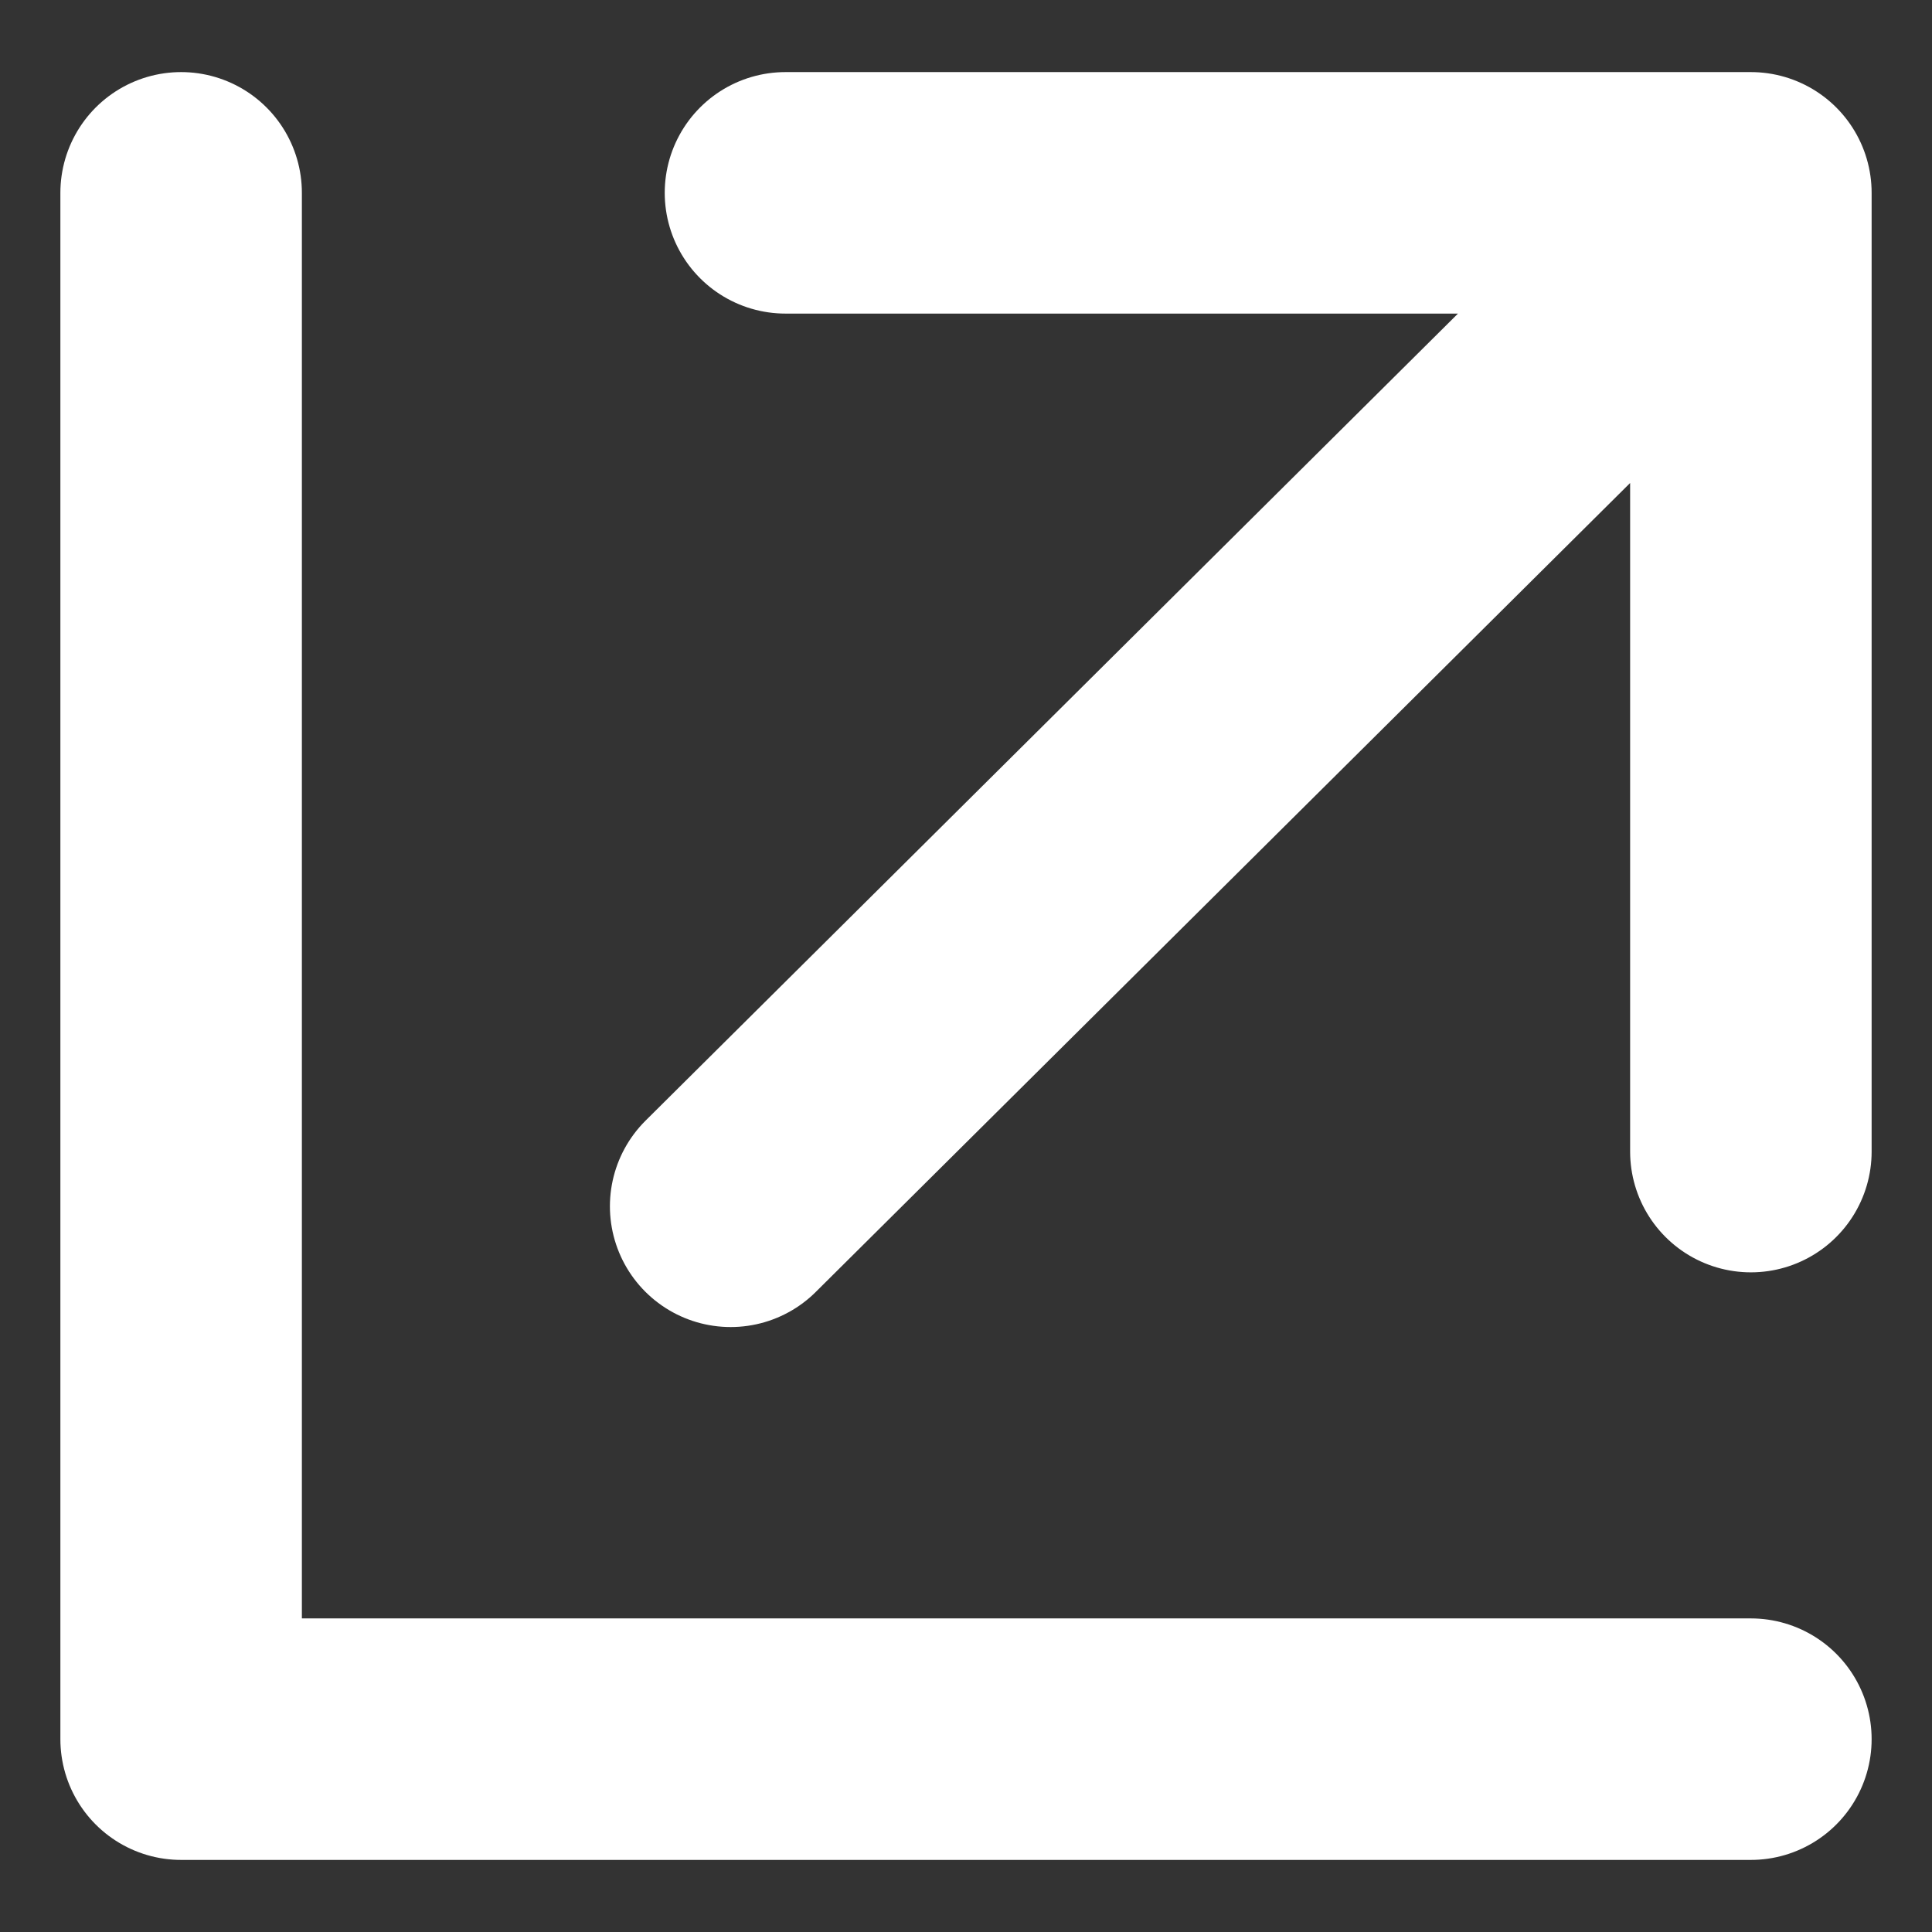
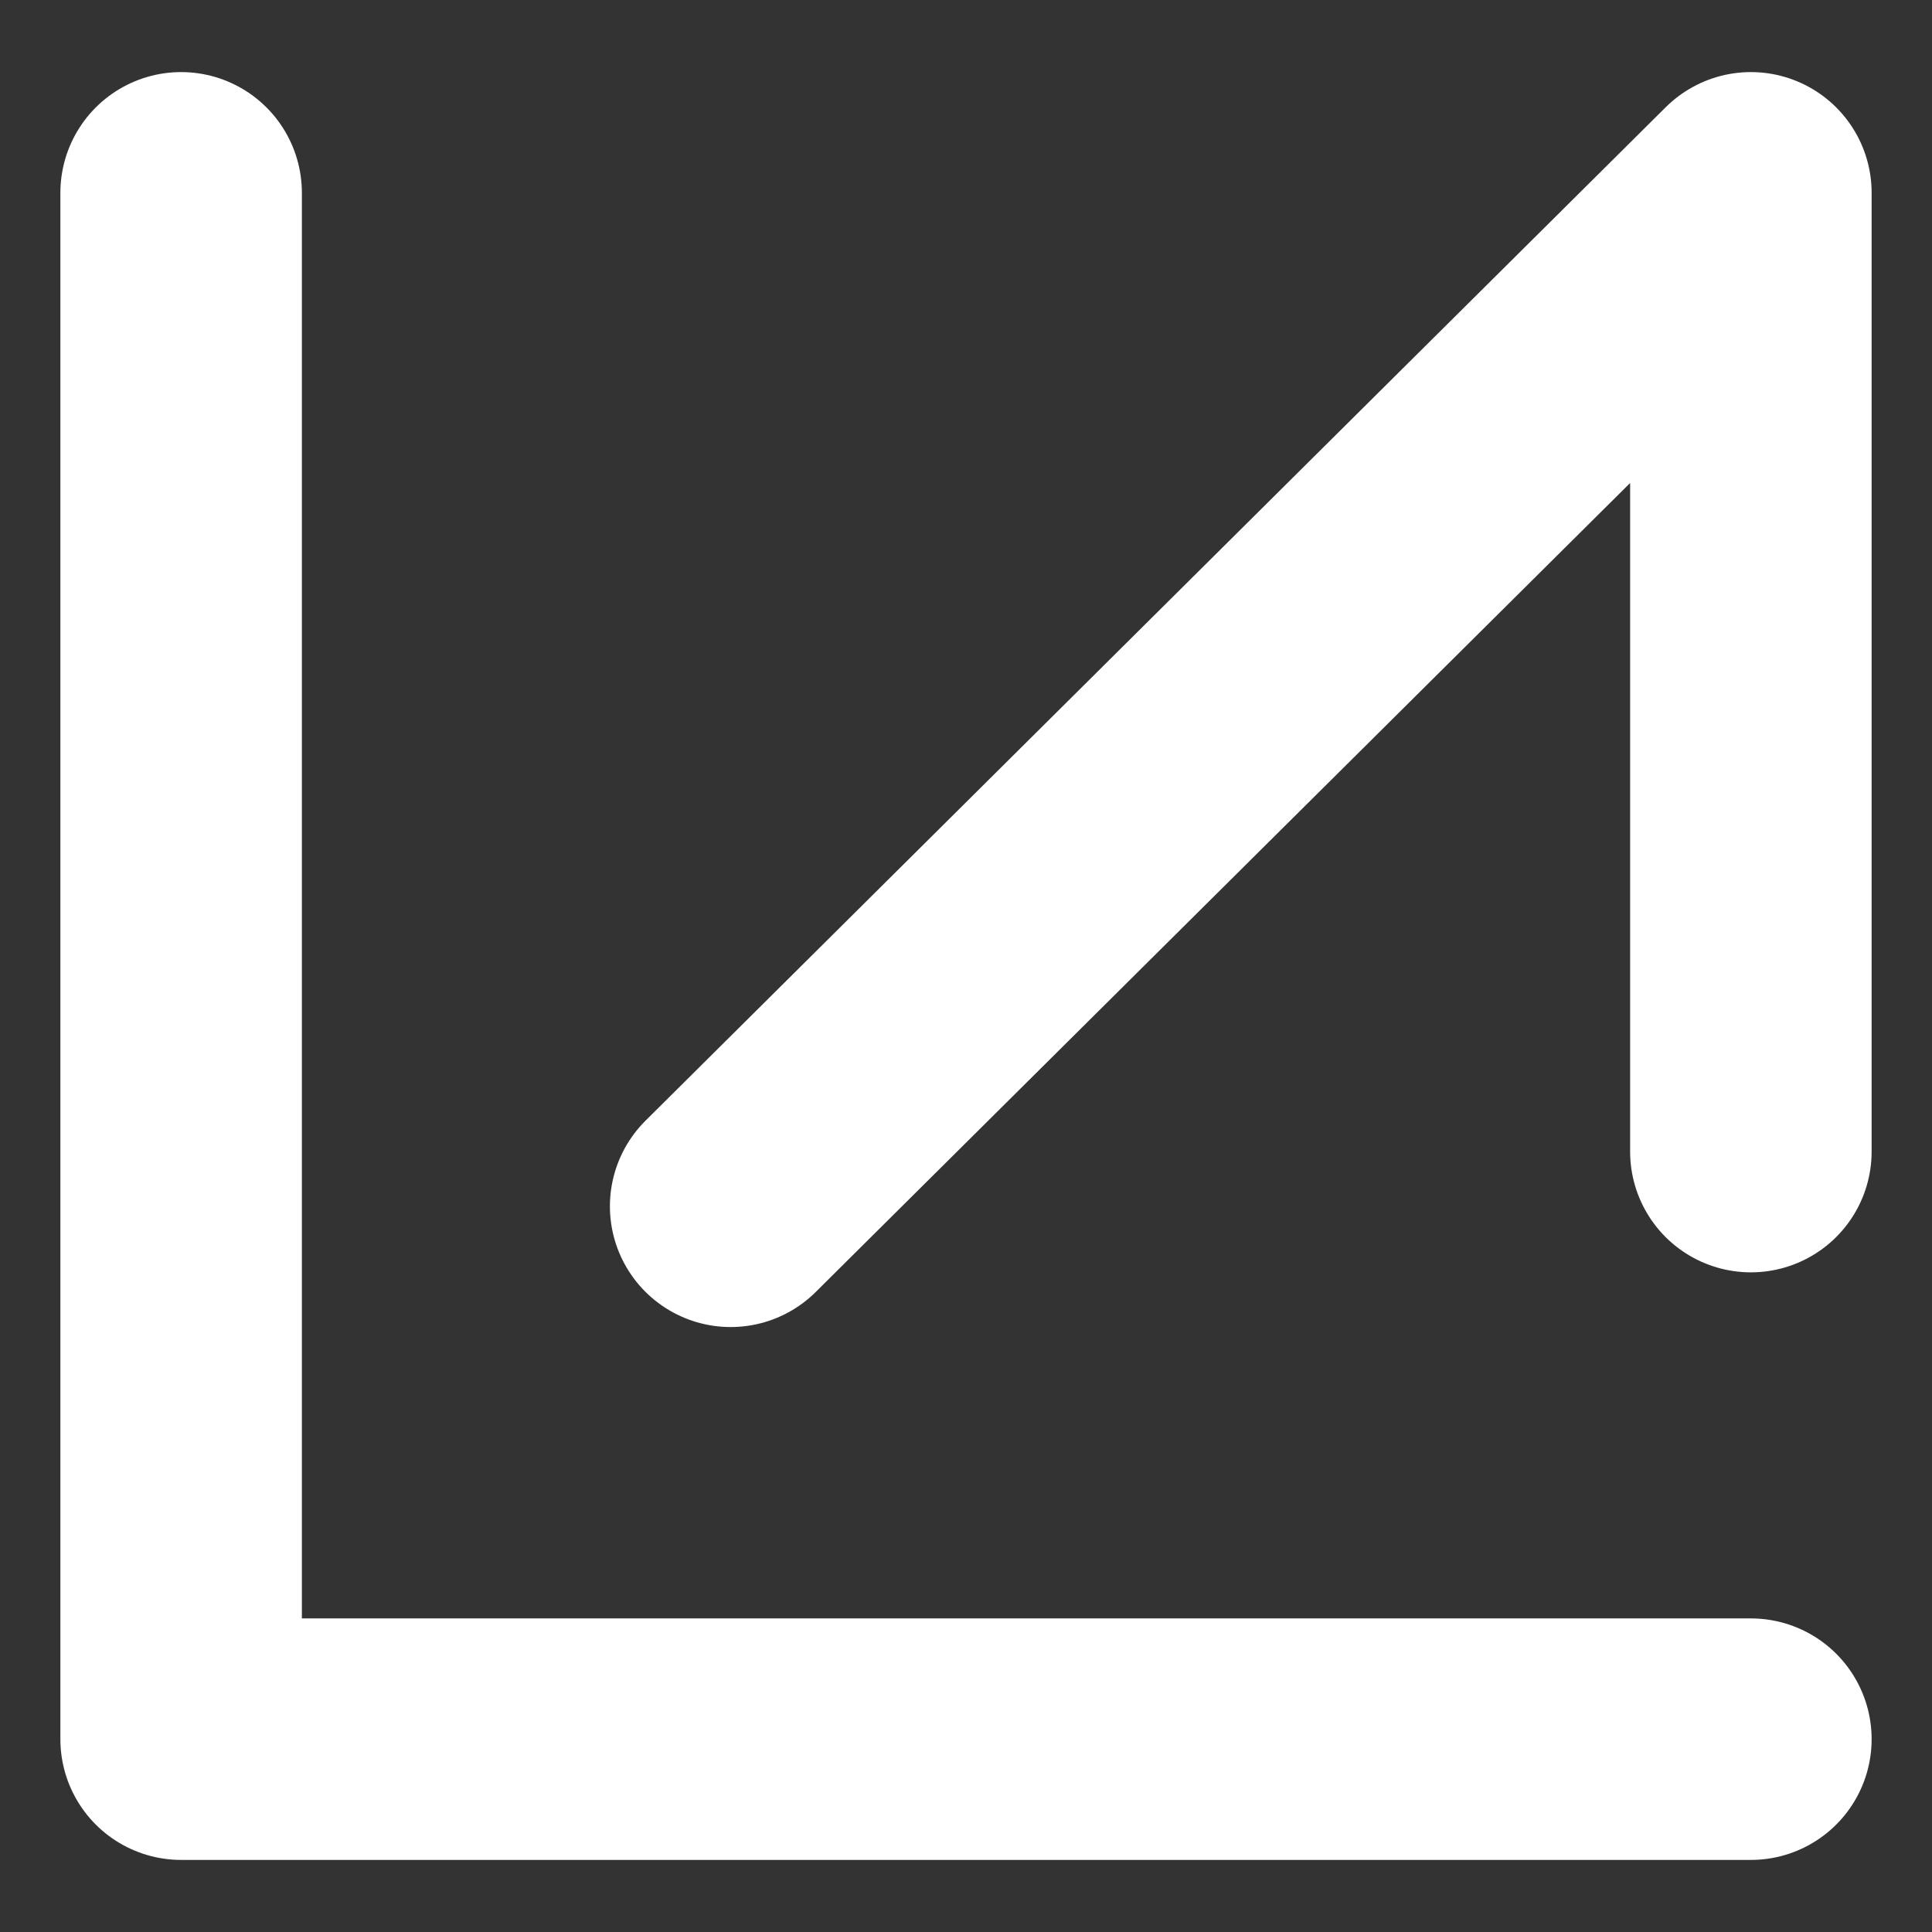
<svg xmlns="http://www.w3.org/2000/svg" width="16" height="16" viewBox="0 0 16 16" fill="none">
  <rect x="0" y="0" width="16" height="16" fill="#333333" stroke="none" />
  <g id="External Link">
-     <path id="Vector" d="M1.5 1.597V14.403H14.5M6.051 9.99L14.5 1.597M14.5 1.597H6.505M14.5 1.597V9.537" stroke="white" stroke-width="2" stroke-linecap="round" stroke-linejoin="round" />
+     <path id="Vector" d="M1.5 1.597V14.403H14.5M6.051 9.99L14.5 1.597M14.5 1.597M14.5 1.597V9.537" stroke="white" stroke-width="2" stroke-linecap="round" stroke-linejoin="round" />
  </g>
</svg>